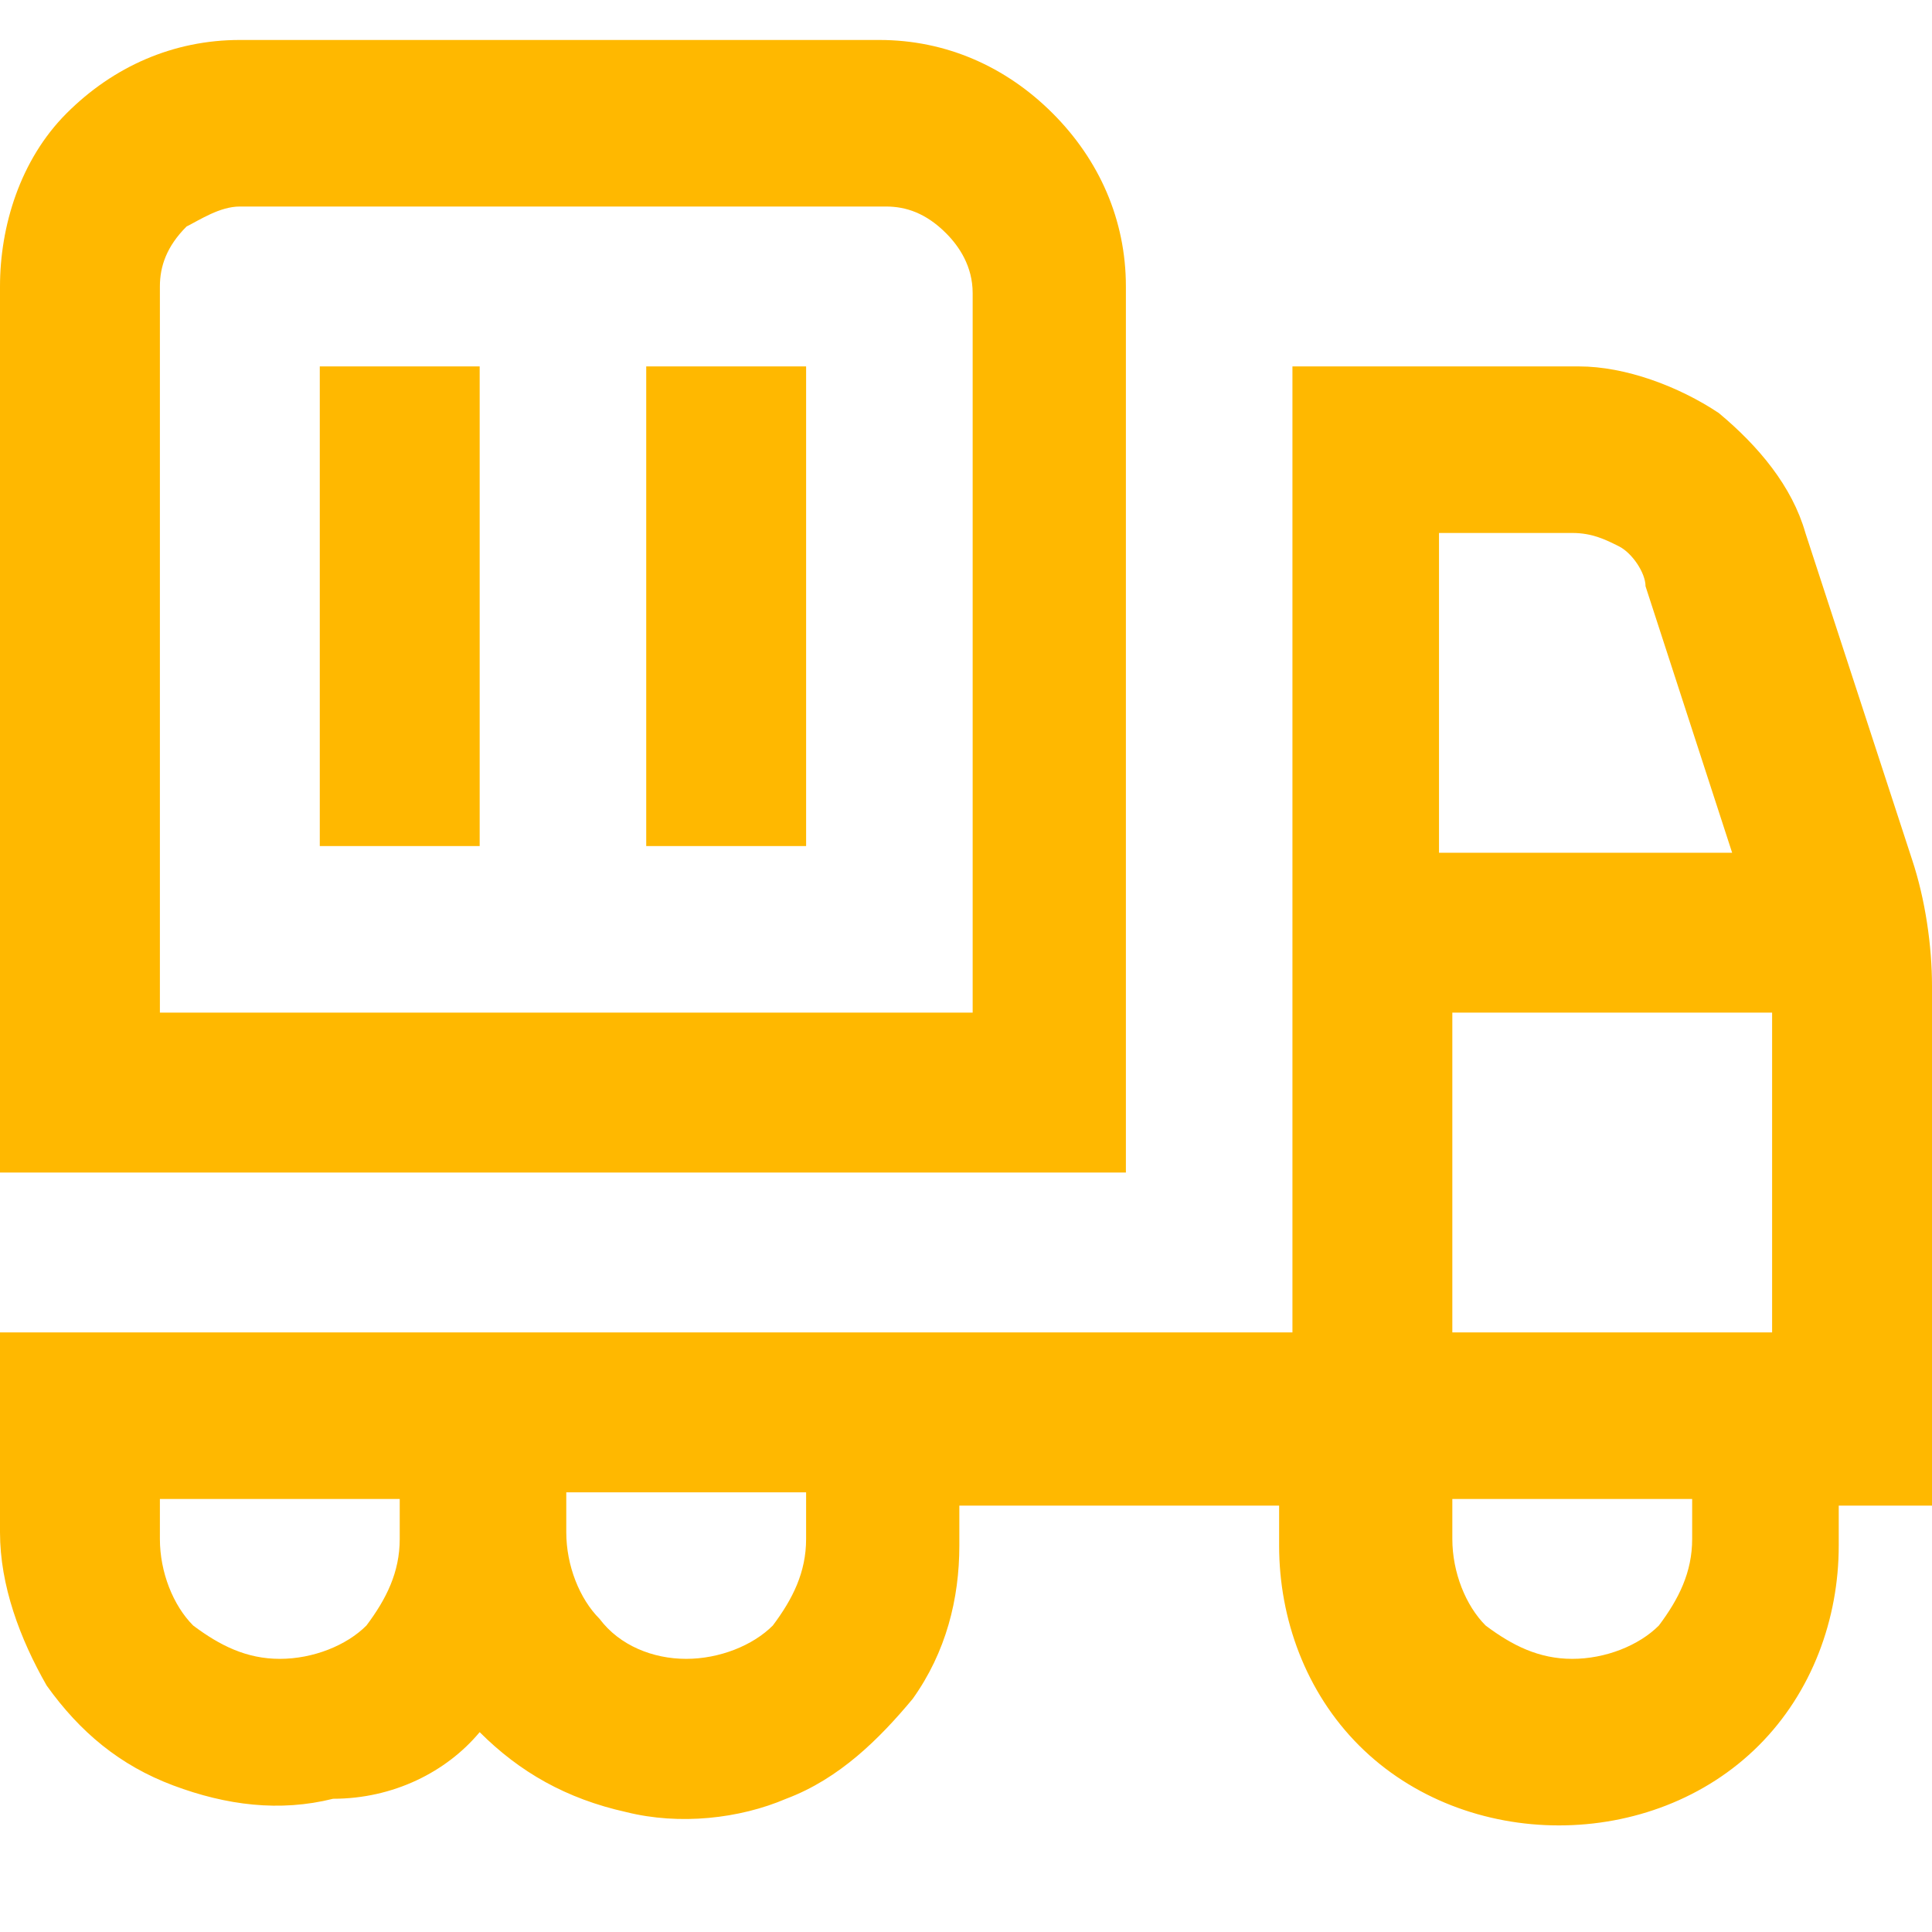
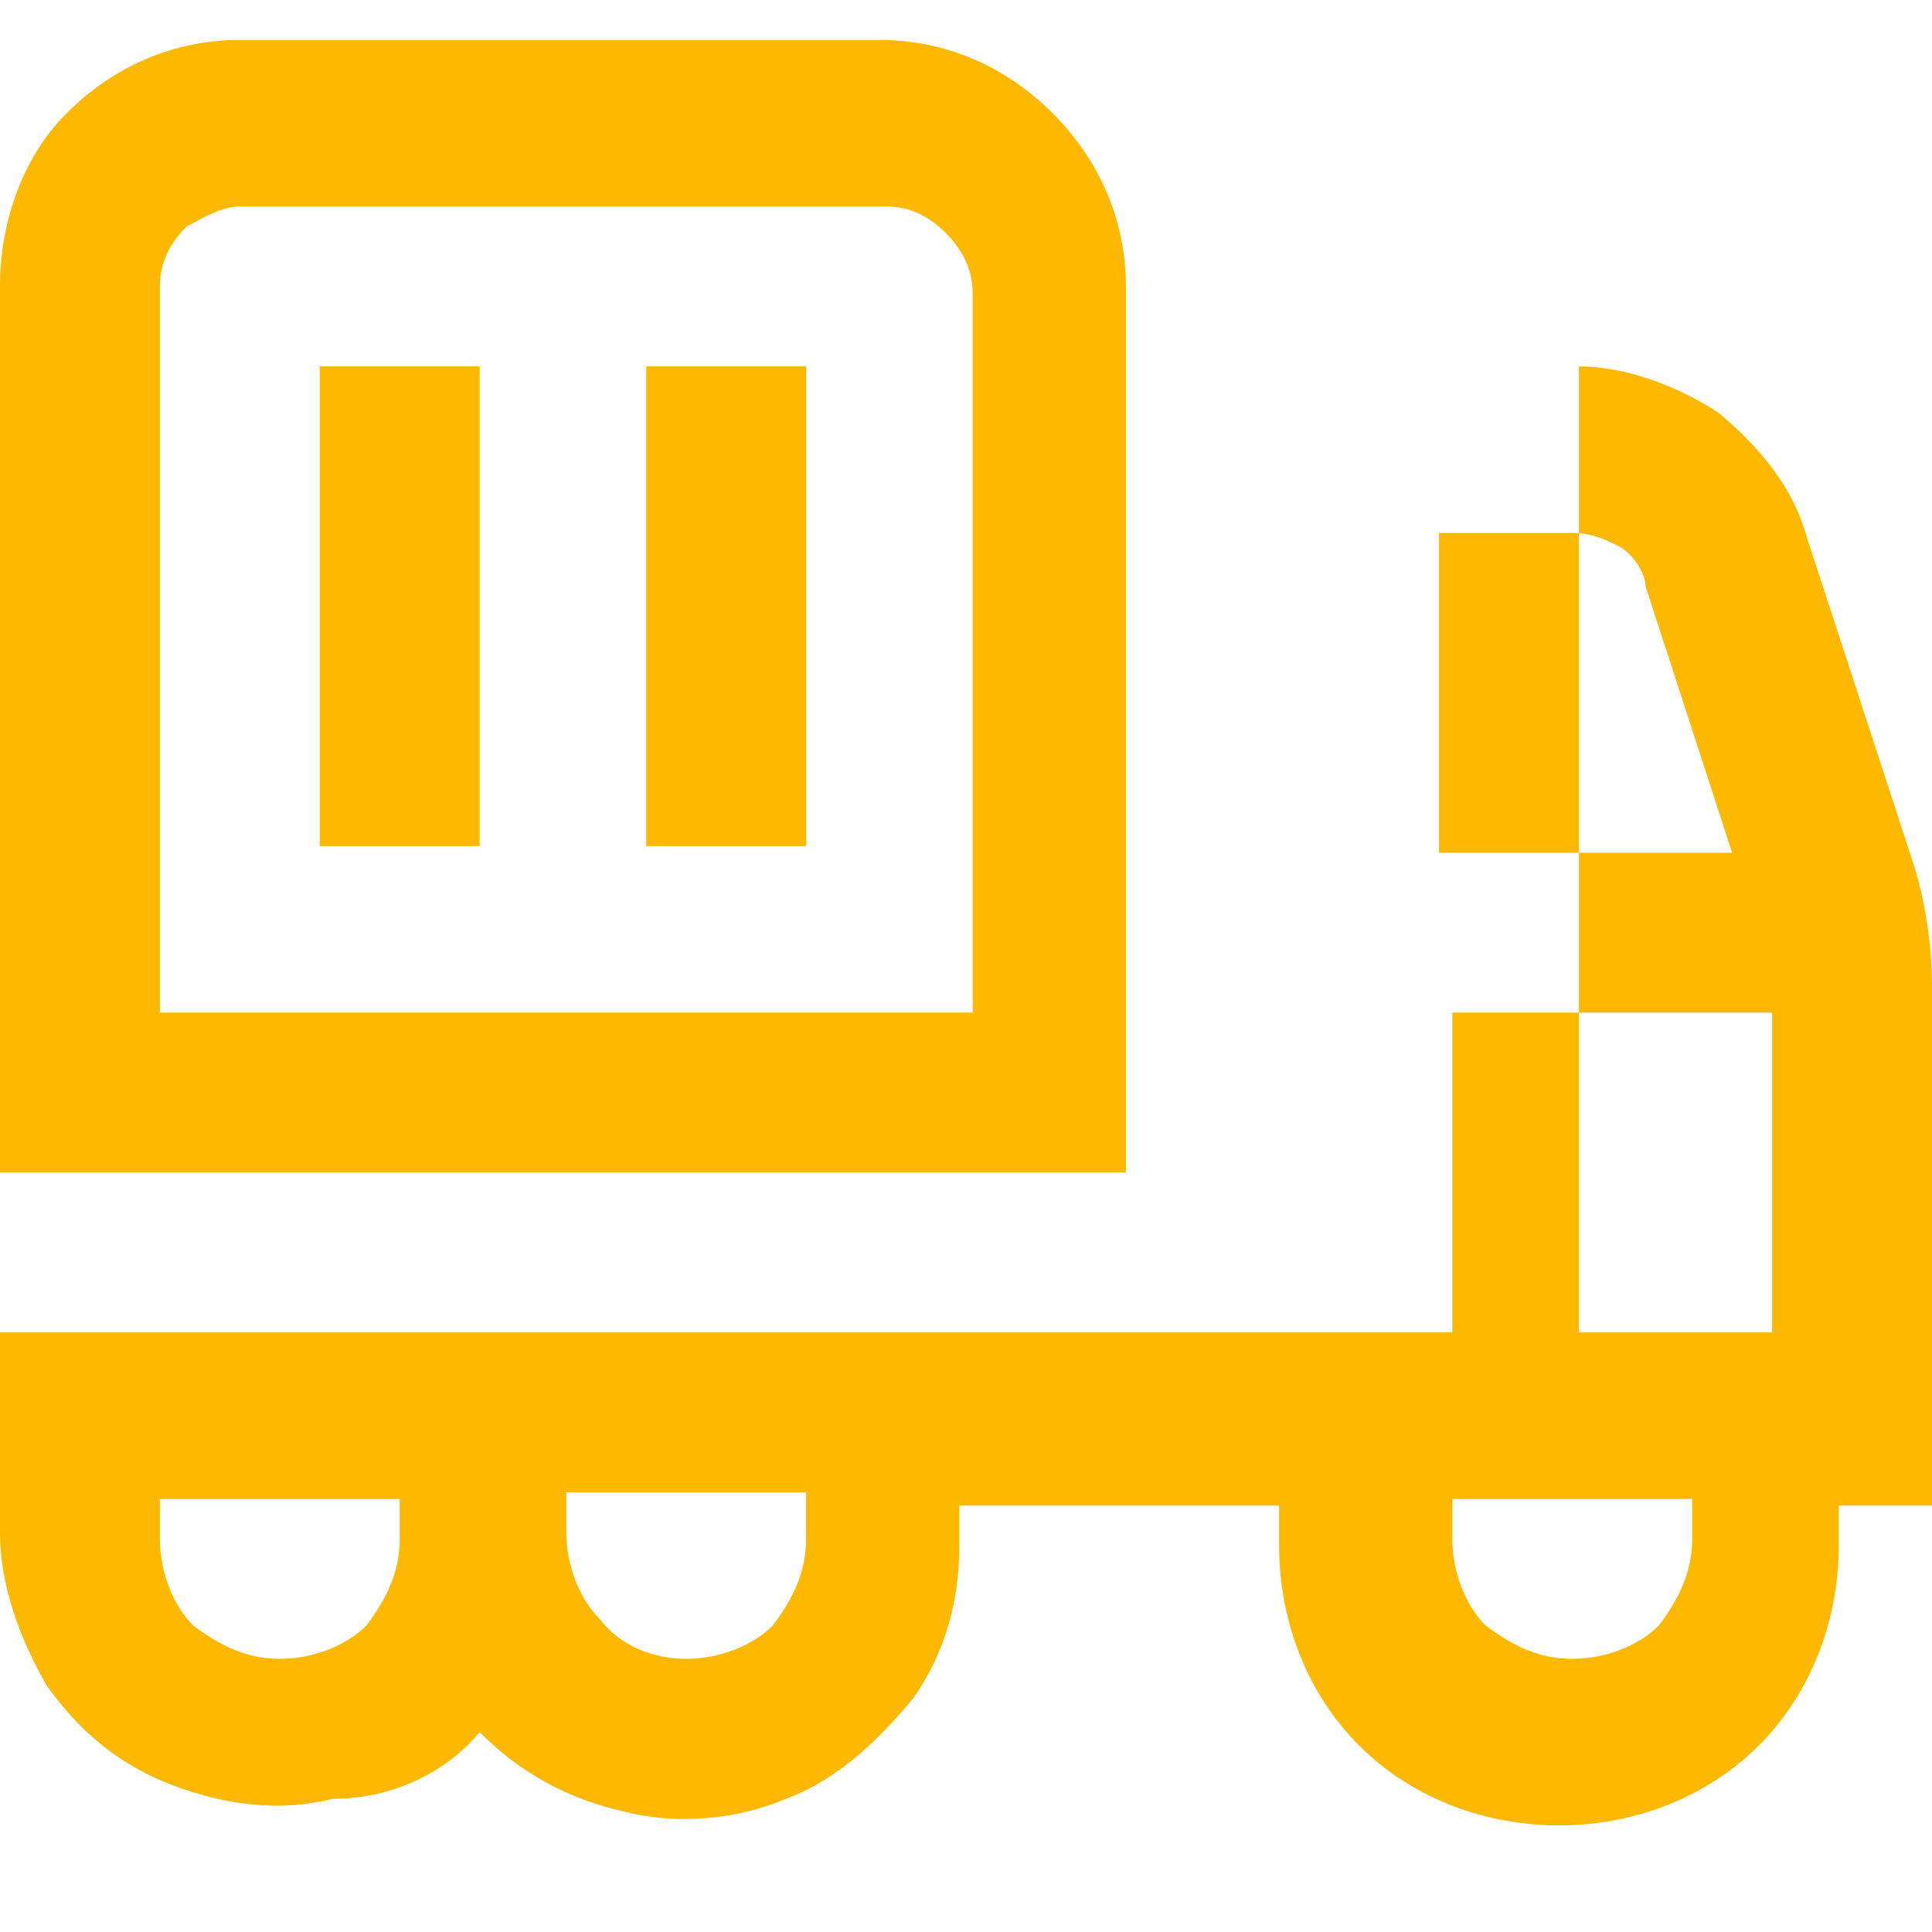
<svg xmlns="http://www.w3.org/2000/svg" version="1.1" id="Слой_1" x="0px" y="0px" viewBox="0 0 29 29" style="enable-background:new 0 0 29 29;" xml:space="preserve">
  <style type="text/css">
	.st0{fill:#FFB800;}
</style>
-   <path class="st0" d="M16.9,4.3c0-1-0.4-1.9-1.1-2.6s-1.6-1.1-2.6-1.1H3.6c-1,0-1.9,0.4-2.6,1.1S0,3.4,0,4.3v13.3h16.9V4.3z   M14.5,15.2H2.4V4.3c0-0.3,0.1-0.6,0.4-0.9C3,3.3,3.3,3.1,3.6,3.1h9.7c0.3,0,0.6,0.1,0.9,0.4c0.2,0.2,0.4,0.5,0.4,0.9V15.2z   M4.8,5.5h2.4v7.2H4.8V5.5z M9.7,5.5h2.4v7.2H9.7V5.5z M29,14.8c0-0.6-0.1-1.3-0.3-1.9L27.1,8c-0.2-0.7-0.7-1.3-1.3-1.8  c-0.6-0.4-1.4-0.7-2.1-0.7h-4.3V20H0v3c0,0.8,0.3,1.6,0.7,2.3c0.5,0.7,1.1,1.2,1.9,1.5c0.8,0.3,1.6,0.4,2.4,0.2  C5.9,27,6.7,26.6,7.2,26c0.6,0.6,1.3,1,2.2,1.2c0.8,0.2,1.7,0.1,2.4-0.2c0.8-0.3,1.4-0.9,1.9-1.5c0.5-0.7,0.7-1.5,0.7-2.3v-0.6h4.8  v0.6c0,1.1,0.4,2.2,1.2,3c0.8,0.8,1.9,1.2,3,1.2c1.1,0,2.2-0.4,3-1.2c0.8-0.8,1.2-1.9,1.2-3v-0.6H29V14.8z M21.8,20v-4.8h4.8V20  H21.8z M23.6,8c0.3,0,0.5,0.1,0.7,0.2c0.2,0.1,0.4,0.4,0.4,0.6l1.3,4h-4.4V8H23.6z M4.2,24.9c-0.5,0-0.9-0.2-1.3-0.5  c-0.3-0.3-0.5-0.8-0.5-1.3v-0.6H6v0.6c0,0.5-0.2,0.9-0.5,1.3C5.2,24.7,4.7,24.9,4.2,24.9z M12.1,23.1c0,0.5-0.2,0.9-0.5,1.3  c-0.3,0.3-0.8,0.5-1.3,0.5S9.3,24.7,9,24.3c-0.3-0.3-0.5-0.8-0.5-1.3v-0.6h3.6V23.1z M25.4,23.1c0,0.5-0.2,0.9-0.5,1.3  c-0.3,0.3-0.8,0.5-1.3,0.5c-0.5,0-0.9-0.2-1.3-0.5c-0.3-0.3-0.5-0.8-0.5-1.3v-0.6h3.6V23.1z" />
+   <path class="st0" d="M16.9,4.3c0-1-0.4-1.9-1.1-2.6s-1.6-1.1-2.6-1.1H3.6c-1,0-1.9,0.4-2.6,1.1S0,3.4,0,4.3v13.3h16.9V4.3z   M14.5,15.2H2.4V4.3c0-0.3,0.1-0.6,0.4-0.9C3,3.3,3.3,3.1,3.6,3.1h9.7c0.3,0,0.6,0.1,0.9,0.4c0.2,0.2,0.4,0.5,0.4,0.9V15.2z   M4.8,5.5h2.4v7.2H4.8V5.5z M9.7,5.5h2.4v7.2H9.7V5.5z M29,14.8c0-0.6-0.1-1.3-0.3-1.9L27.1,8c-0.2-0.7-0.7-1.3-1.3-1.8  c-0.6-0.4-1.4-0.7-2.1-0.7V20H0v3c0,0.8,0.3,1.6,0.7,2.3c0.5,0.7,1.1,1.2,1.9,1.5c0.8,0.3,1.6,0.4,2.4,0.2  C5.9,27,6.7,26.6,7.2,26c0.6,0.6,1.3,1,2.2,1.2c0.8,0.2,1.7,0.1,2.4-0.2c0.8-0.3,1.4-0.9,1.9-1.5c0.5-0.7,0.7-1.5,0.7-2.3v-0.6h4.8  v0.6c0,1.1,0.4,2.2,1.2,3c0.8,0.8,1.9,1.2,3,1.2c1.1,0,2.2-0.4,3-1.2c0.8-0.8,1.2-1.9,1.2-3v-0.6H29V14.8z M21.8,20v-4.8h4.8V20  H21.8z M23.6,8c0.3,0,0.5,0.1,0.7,0.2c0.2,0.1,0.4,0.4,0.4,0.6l1.3,4h-4.4V8H23.6z M4.2,24.9c-0.5,0-0.9-0.2-1.3-0.5  c-0.3-0.3-0.5-0.8-0.5-1.3v-0.6H6v0.6c0,0.5-0.2,0.9-0.5,1.3C5.2,24.7,4.7,24.9,4.2,24.9z M12.1,23.1c0,0.5-0.2,0.9-0.5,1.3  c-0.3,0.3-0.8,0.5-1.3,0.5S9.3,24.7,9,24.3c-0.3-0.3-0.5-0.8-0.5-1.3v-0.6h3.6V23.1z M25.4,23.1c0,0.5-0.2,0.9-0.5,1.3  c-0.3,0.3-0.8,0.5-1.3,0.5c-0.5,0-0.9-0.2-1.3-0.5c-0.3-0.3-0.5-0.8-0.5-1.3v-0.6h3.6V23.1z" />
</svg>